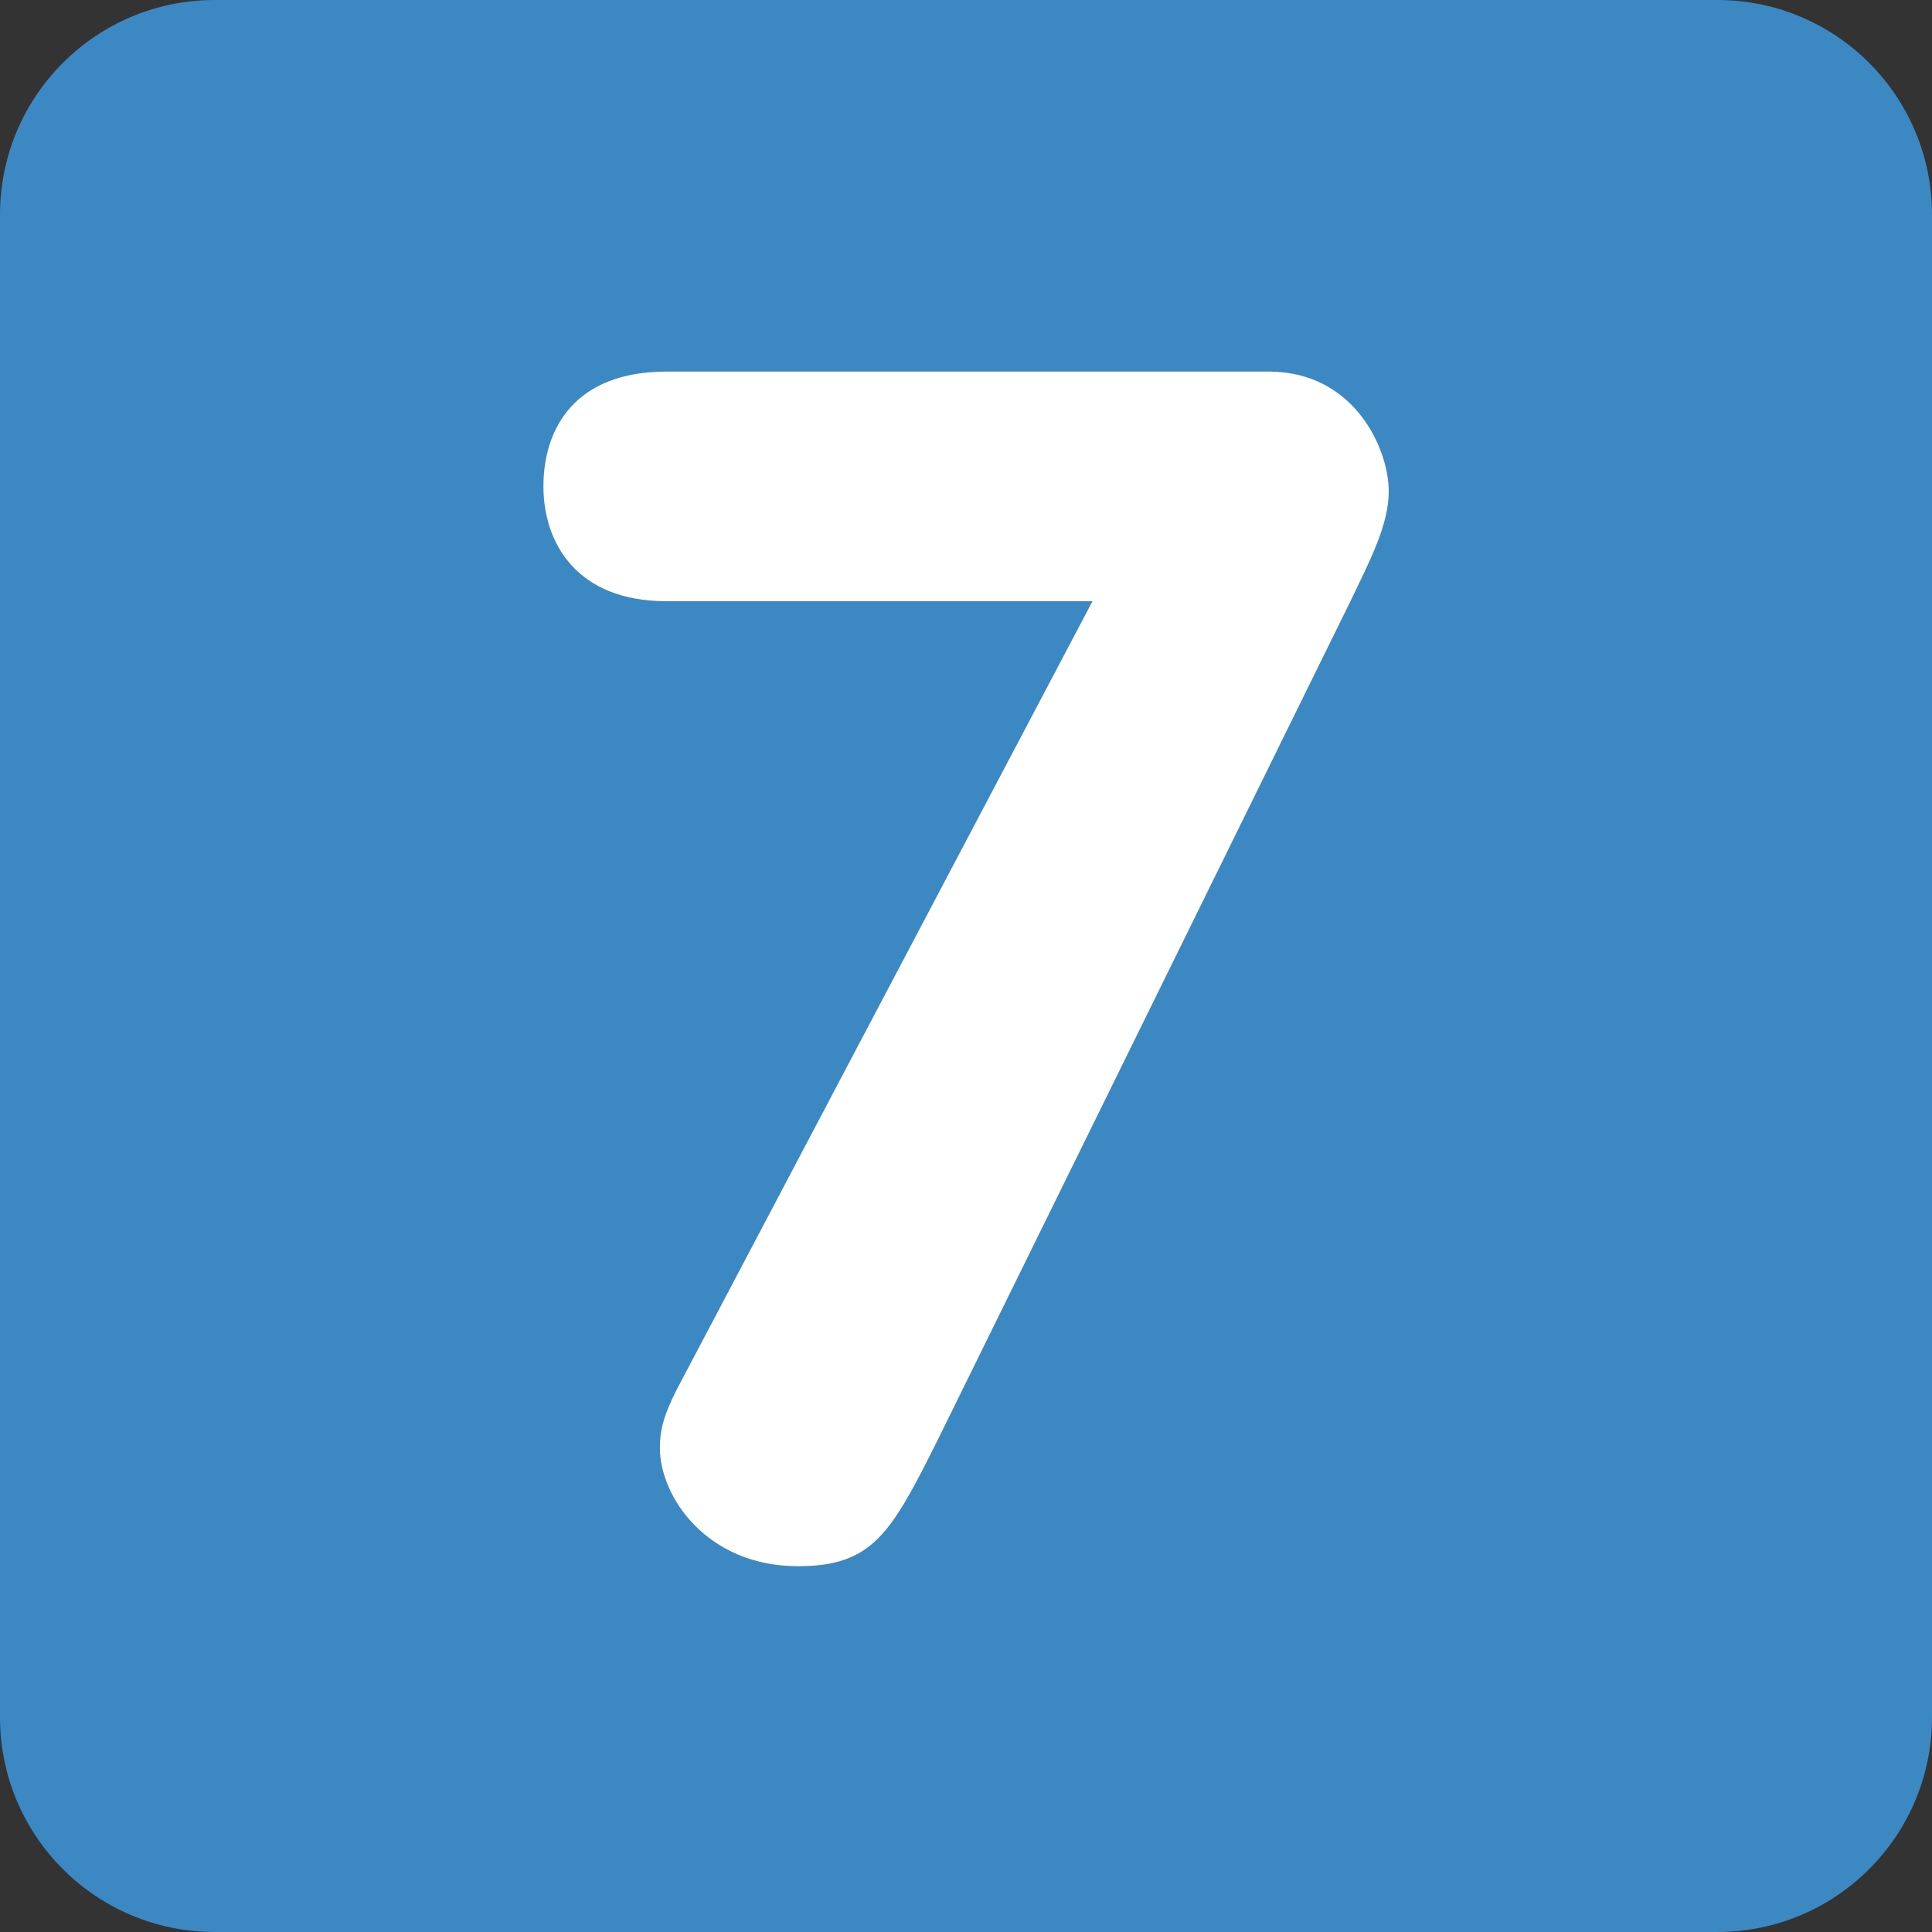
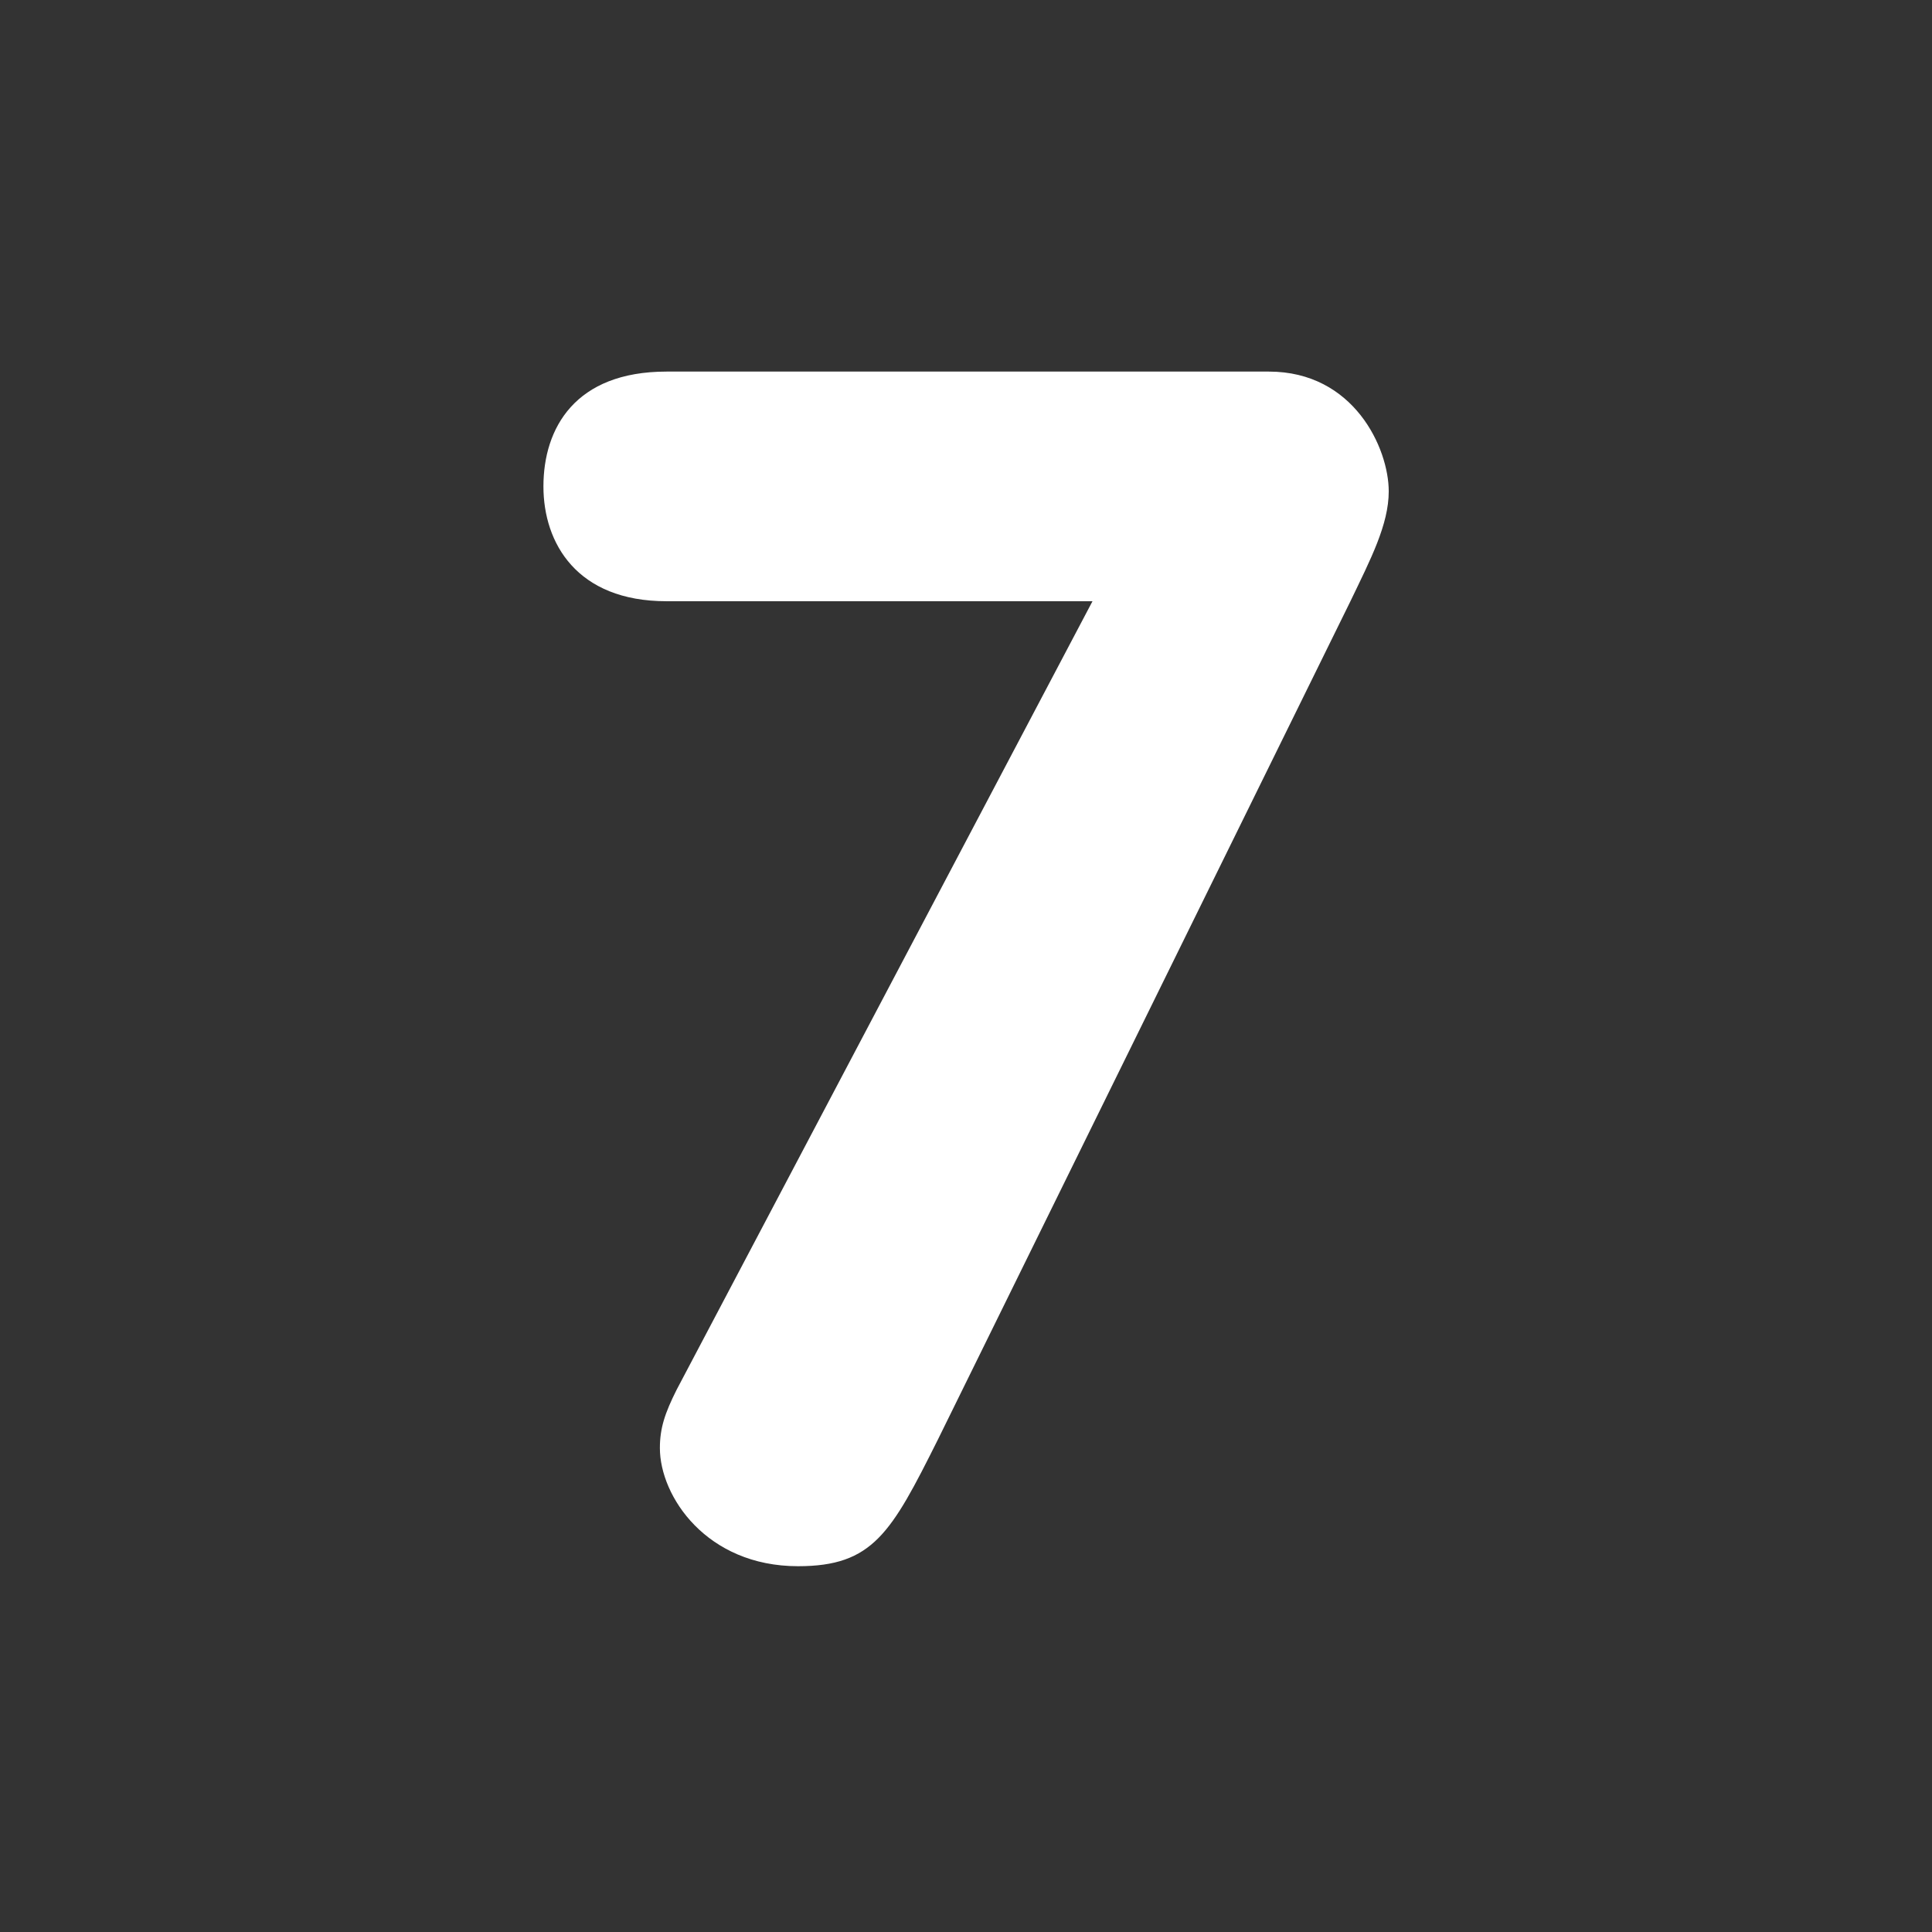
<svg xmlns="http://www.w3.org/2000/svg" viewBox="0 0 36 36">
  <rect x="0" y="0" width="36" height="36" fill="#333333" stroke="none" />
-   <path fill="#3b88c3" d="M36 32c0 2.209-1.791 4-4 4H4c-2.209.0-4-1.791-4-4V4c0-2.209 1.791-4 4-4h28c2.209.0 4 1.791 4 4v28z" />
  <path fill="#fff" d="M20.357 11.203H12.42c-1.674.0-2.294-1.085-2.294-2.139.0-1.085.589-2.14 2.294-2.14h11.224c1.582.0 2.233 1.426 2.233 2.232.0.62-.341 1.271-.713 2.046l-7.69 15.627c-.868 1.736-1.209 2.355-2.604 2.355-1.705.0-2.574-1.302-2.574-2.201.0-.372.093-.65.311-1.085l7.75-14.695z" />
</svg>